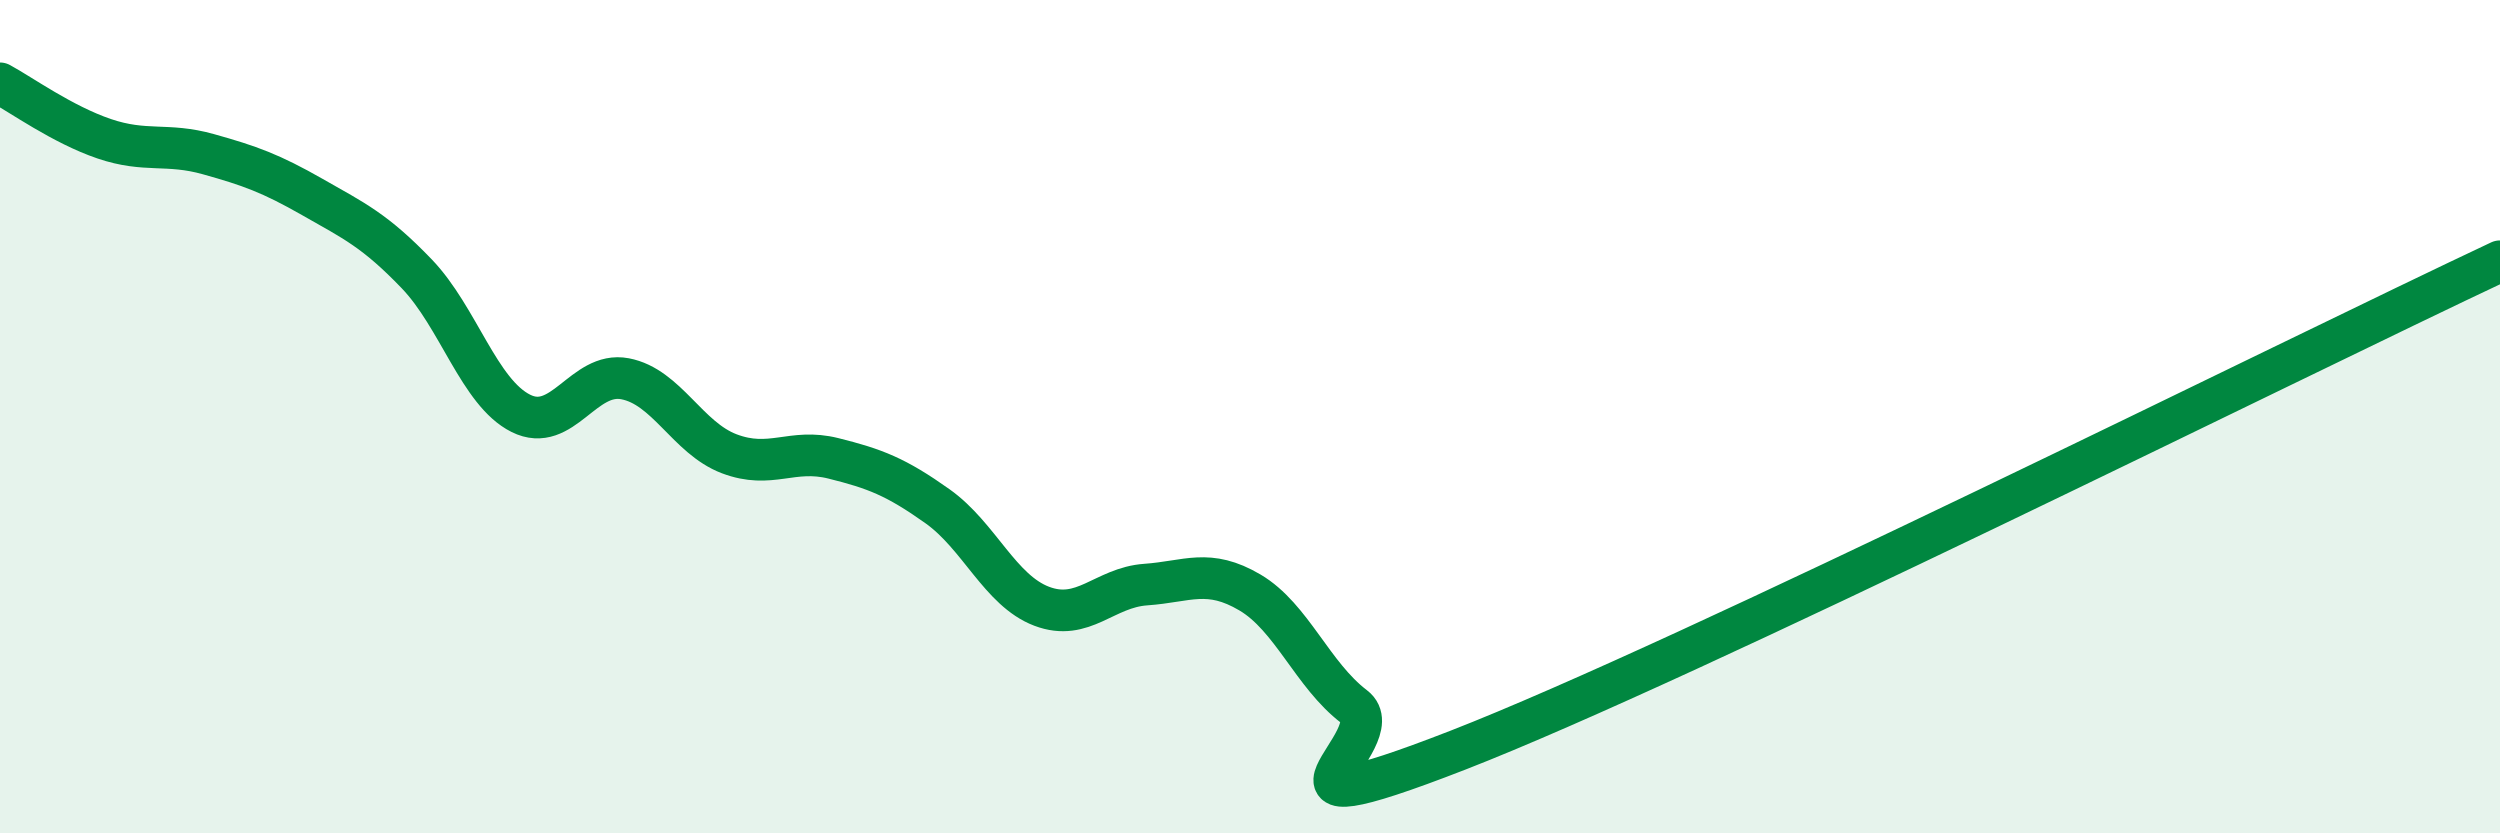
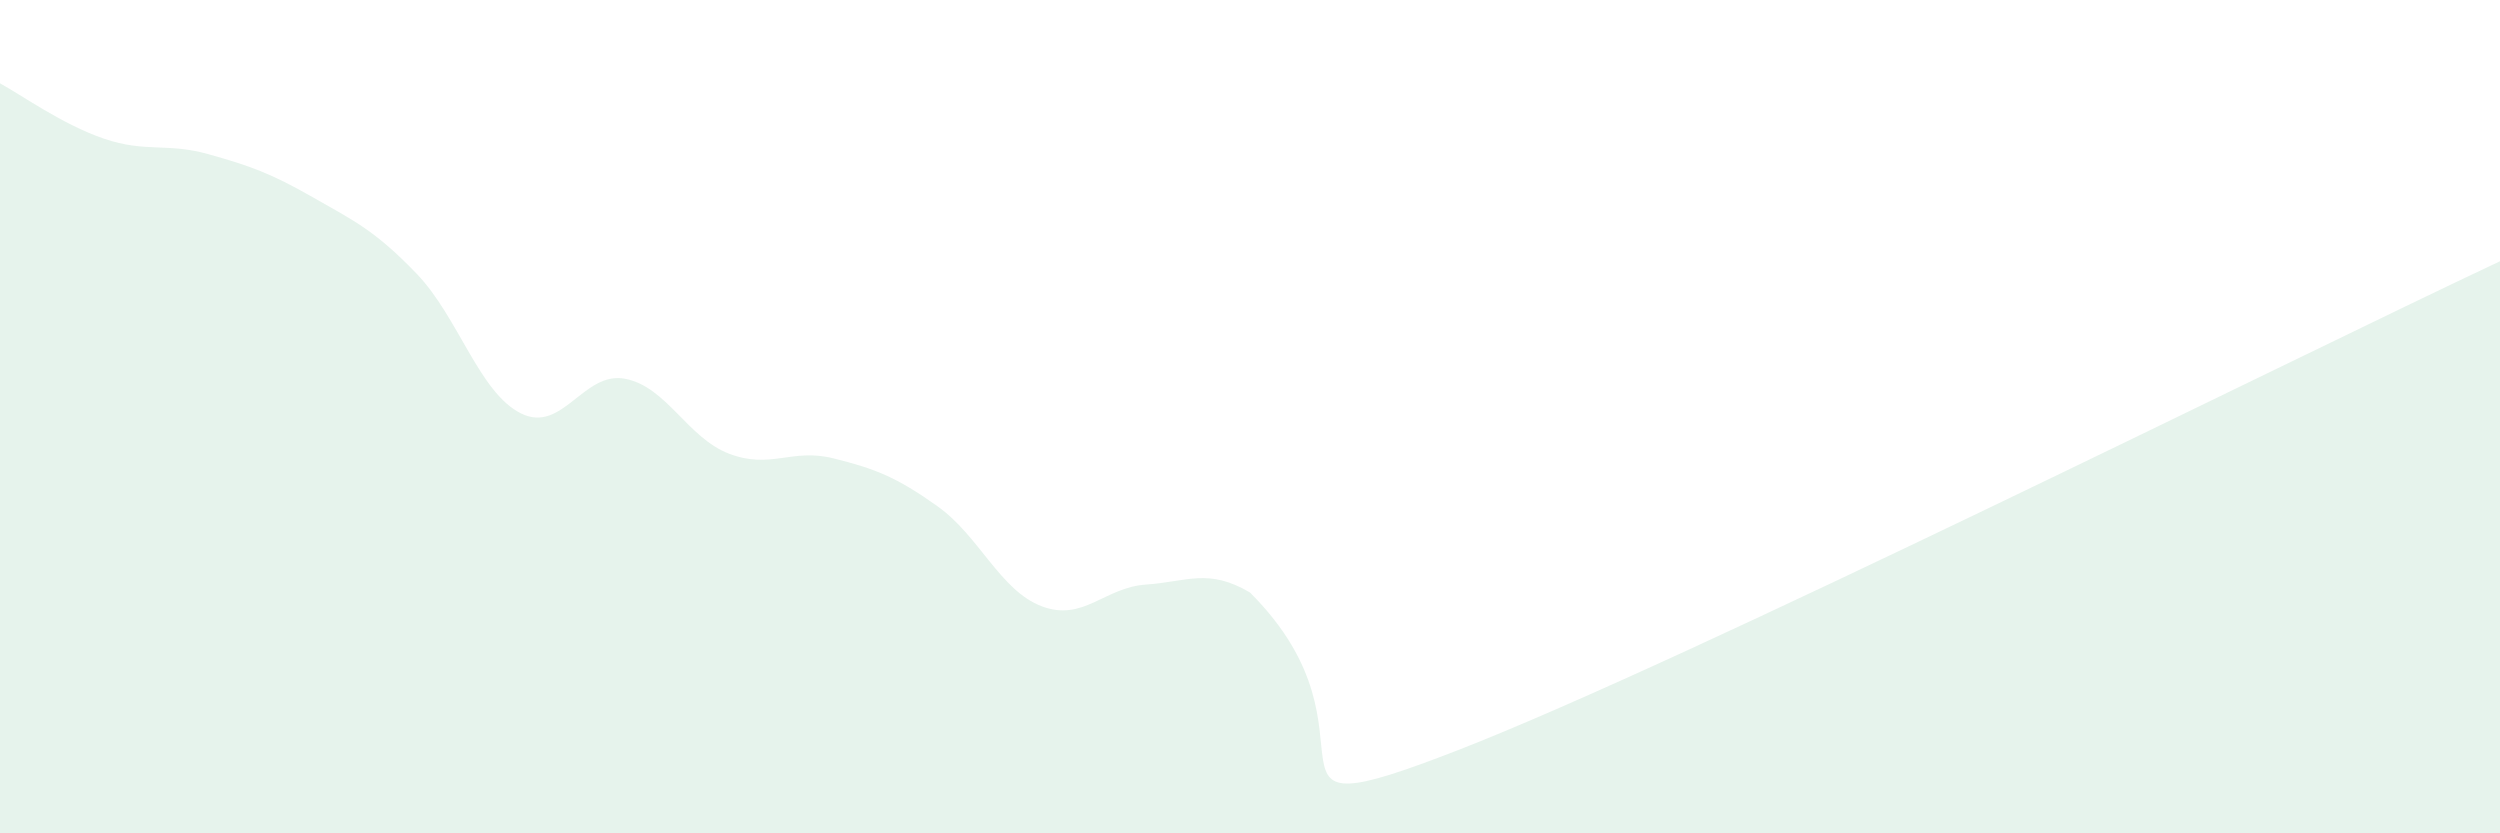
<svg xmlns="http://www.w3.org/2000/svg" width="60" height="20" viewBox="0 0 60 20">
-   <path d="M 0,2 C 0.5,2.27 1.5,2.99 2.5,3.33 C 3.5,3.67 4,3.42 5,3.7 C 6,3.98 6.5,4.16 7.5,4.73 C 8.5,5.3 9,5.53 10,6.57 C 11,7.61 11.5,9.42 12.5,9.92 C 13.5,10.42 14,8.9 15,9.09 C 16,9.28 16.5,10.51 17.5,10.89 C 18.5,11.27 19,10.75 20,11 C 21,11.25 21.5,11.44 22.5,12.15 C 23.5,12.86 24,14.17 25,14.55 C 26,14.93 26.5,14.1 27.5,14.03 C 28.5,13.96 29,13.63 30,14.22 C 31,14.81 31.5,16.2 32.5,16.96 C 33.5,17.72 29.5,20.14 35,18 C 40.5,15.86 55,8.62 60,6.27L60 20L0 20Z" fill="#008740" opacity="0.1" stroke-linecap="round" stroke-linejoin="round" />
-   <path d="M 0,2 C 0.5,2.27 1.5,2.99 2.5,3.33 C 3.5,3.67 4,3.42 5,3.7 C 6,3.98 6.5,4.16 7.5,4.73 C 8.5,5.3 9,5.53 10,6.57 C 11,7.61 11.5,9.42 12.5,9.92 C 13.5,10.42 14,8.9 15,9.09 C 16,9.28 16.5,10.51 17.5,10.89 C 18.5,11.27 19,10.75 20,11 C 21,11.25 21.5,11.44 22.5,12.15 C 23.5,12.86 24,14.17 25,14.55 C 26,14.93 26.5,14.1 27.5,14.03 C 28.5,13.96 29,13.63 30,14.22 C 31,14.81 31.5,16.2 32.5,16.96 C 33.5,17.72 29.5,20.14 35,18 C 40.5,15.86 55,8.62 60,6.27" stroke="#008740" stroke-width="1" fill="none" stroke-linecap="round" stroke-linejoin="round" />
+   <path d="M 0,2 C 0.5,2.27 1.5,2.99 2.5,3.33 C 3.5,3.67 4,3.42 5,3.7 C 6,3.98 6.5,4.16 7.5,4.73 C 8.5,5.3 9,5.53 10,6.57 C 11,7.61 11.5,9.42 12.5,9.92 C 13.5,10.42 14,8.9 15,9.09 C 16,9.28 16.5,10.51 17.5,10.89 C 18.5,11.27 19,10.75 20,11 C 21,11.25 21.5,11.44 22.5,12.15 C 23.5,12.86 24,14.17 25,14.55 C 26,14.93 26.5,14.1 27.5,14.03 C 28.5,13.96 29,13.63 30,14.22 C 33.5,17.72 29.5,20.14 35,18 C 40.5,15.86 55,8.62 60,6.27L60 20L0 20Z" fill="#008740" opacity="0.1" stroke-linecap="round" stroke-linejoin="round" />
</svg>